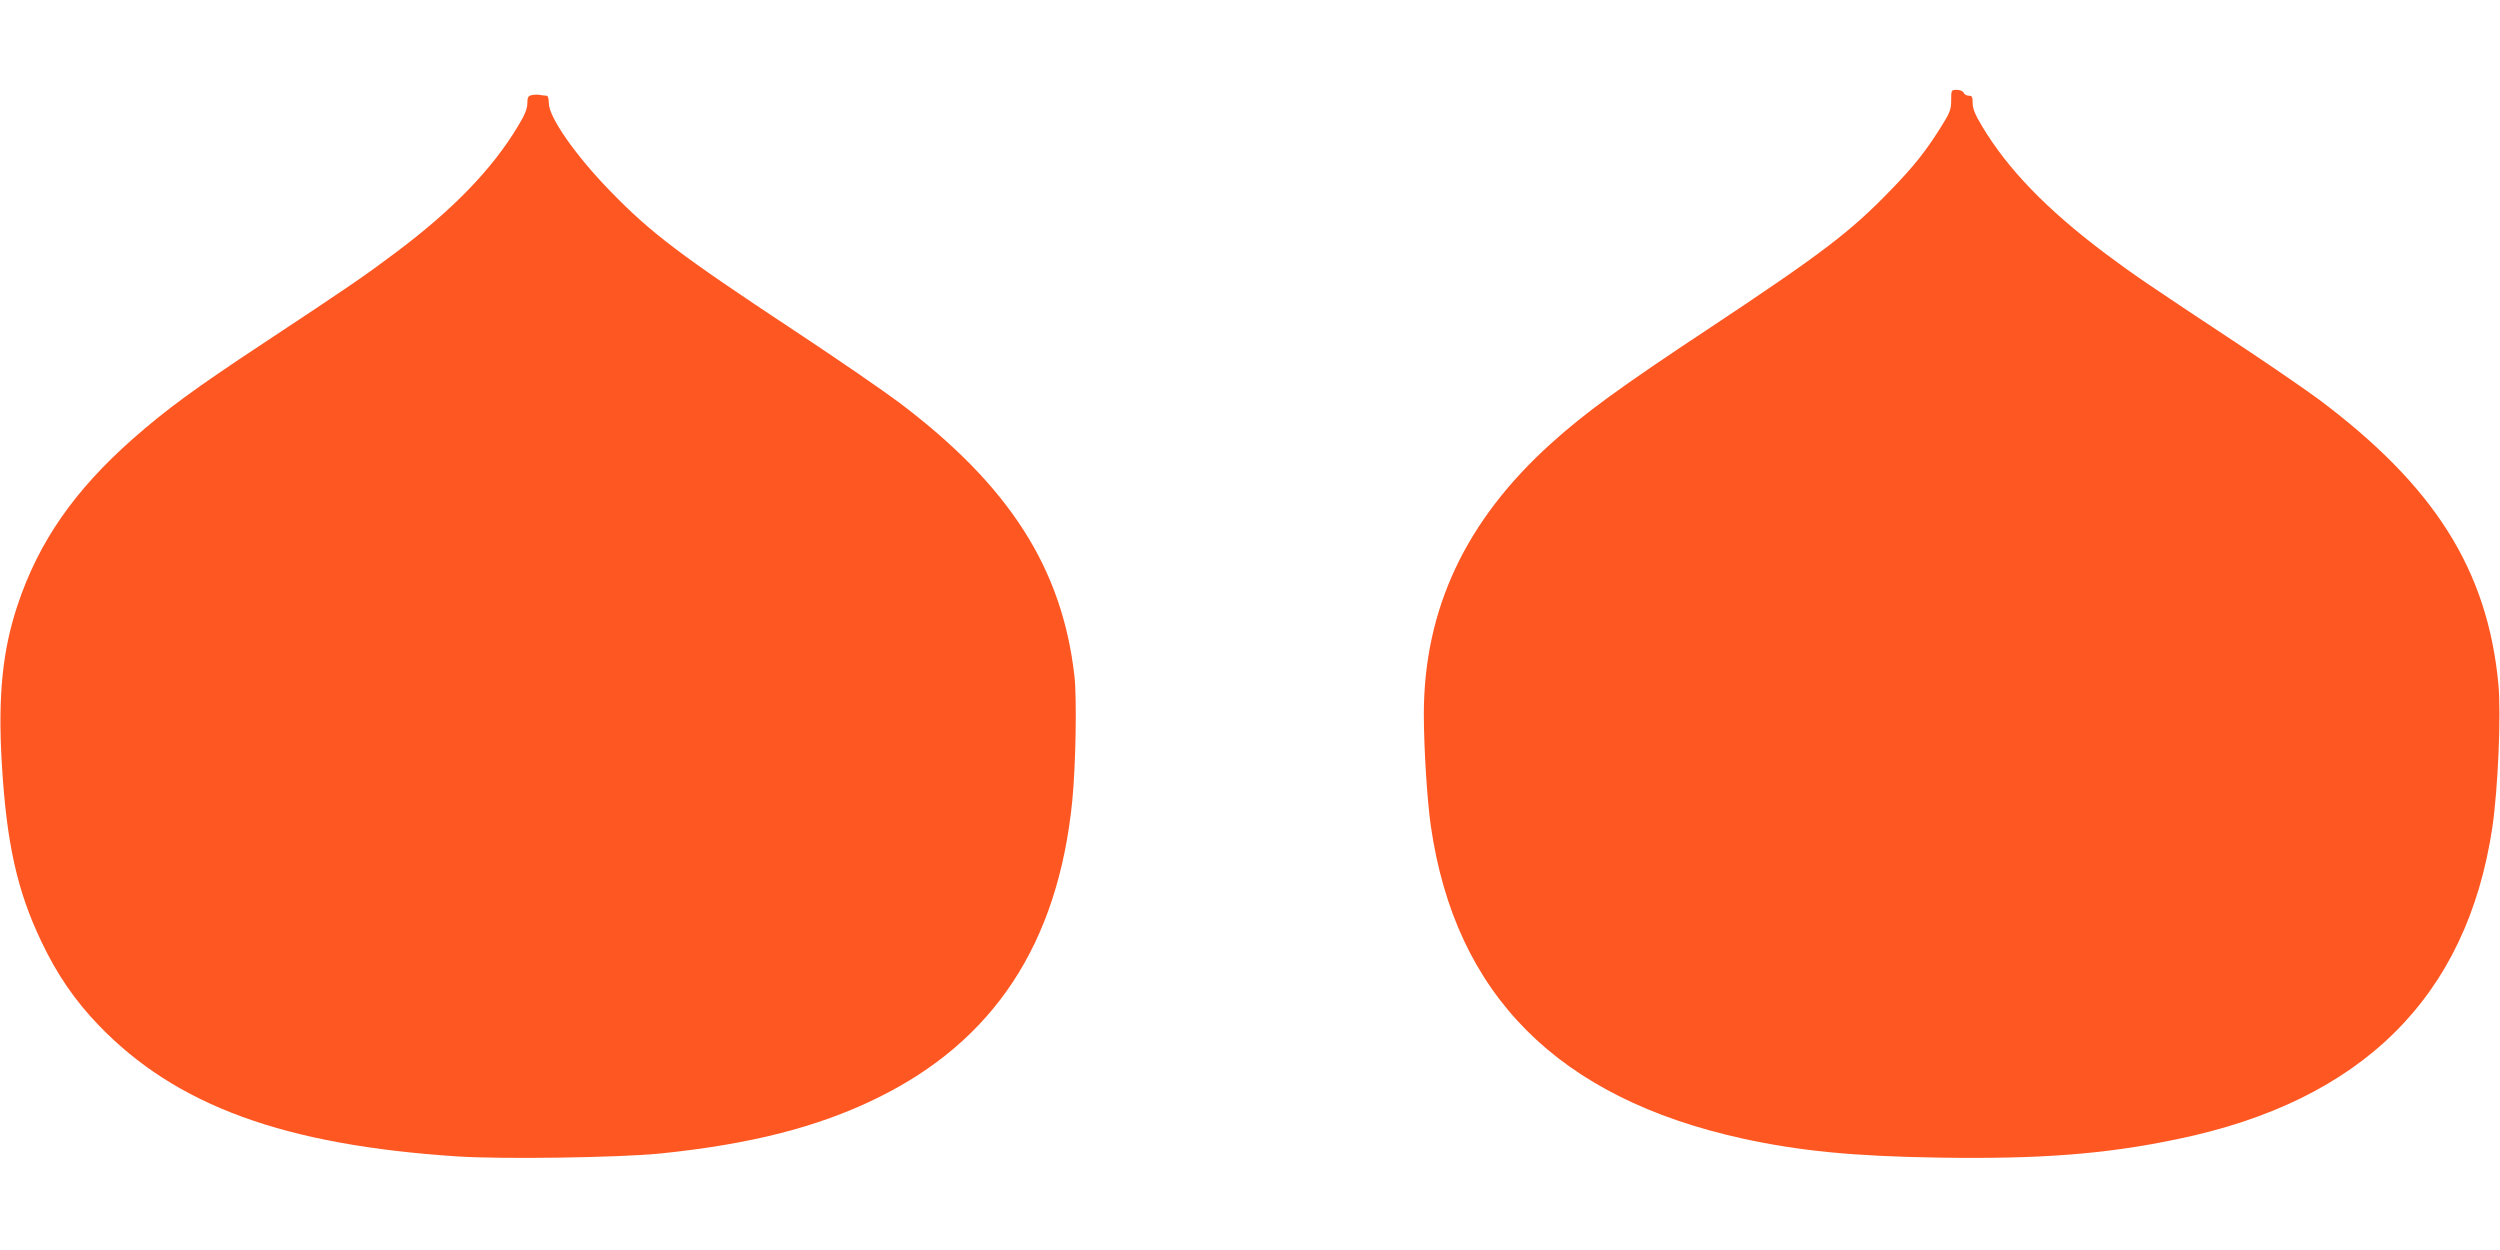
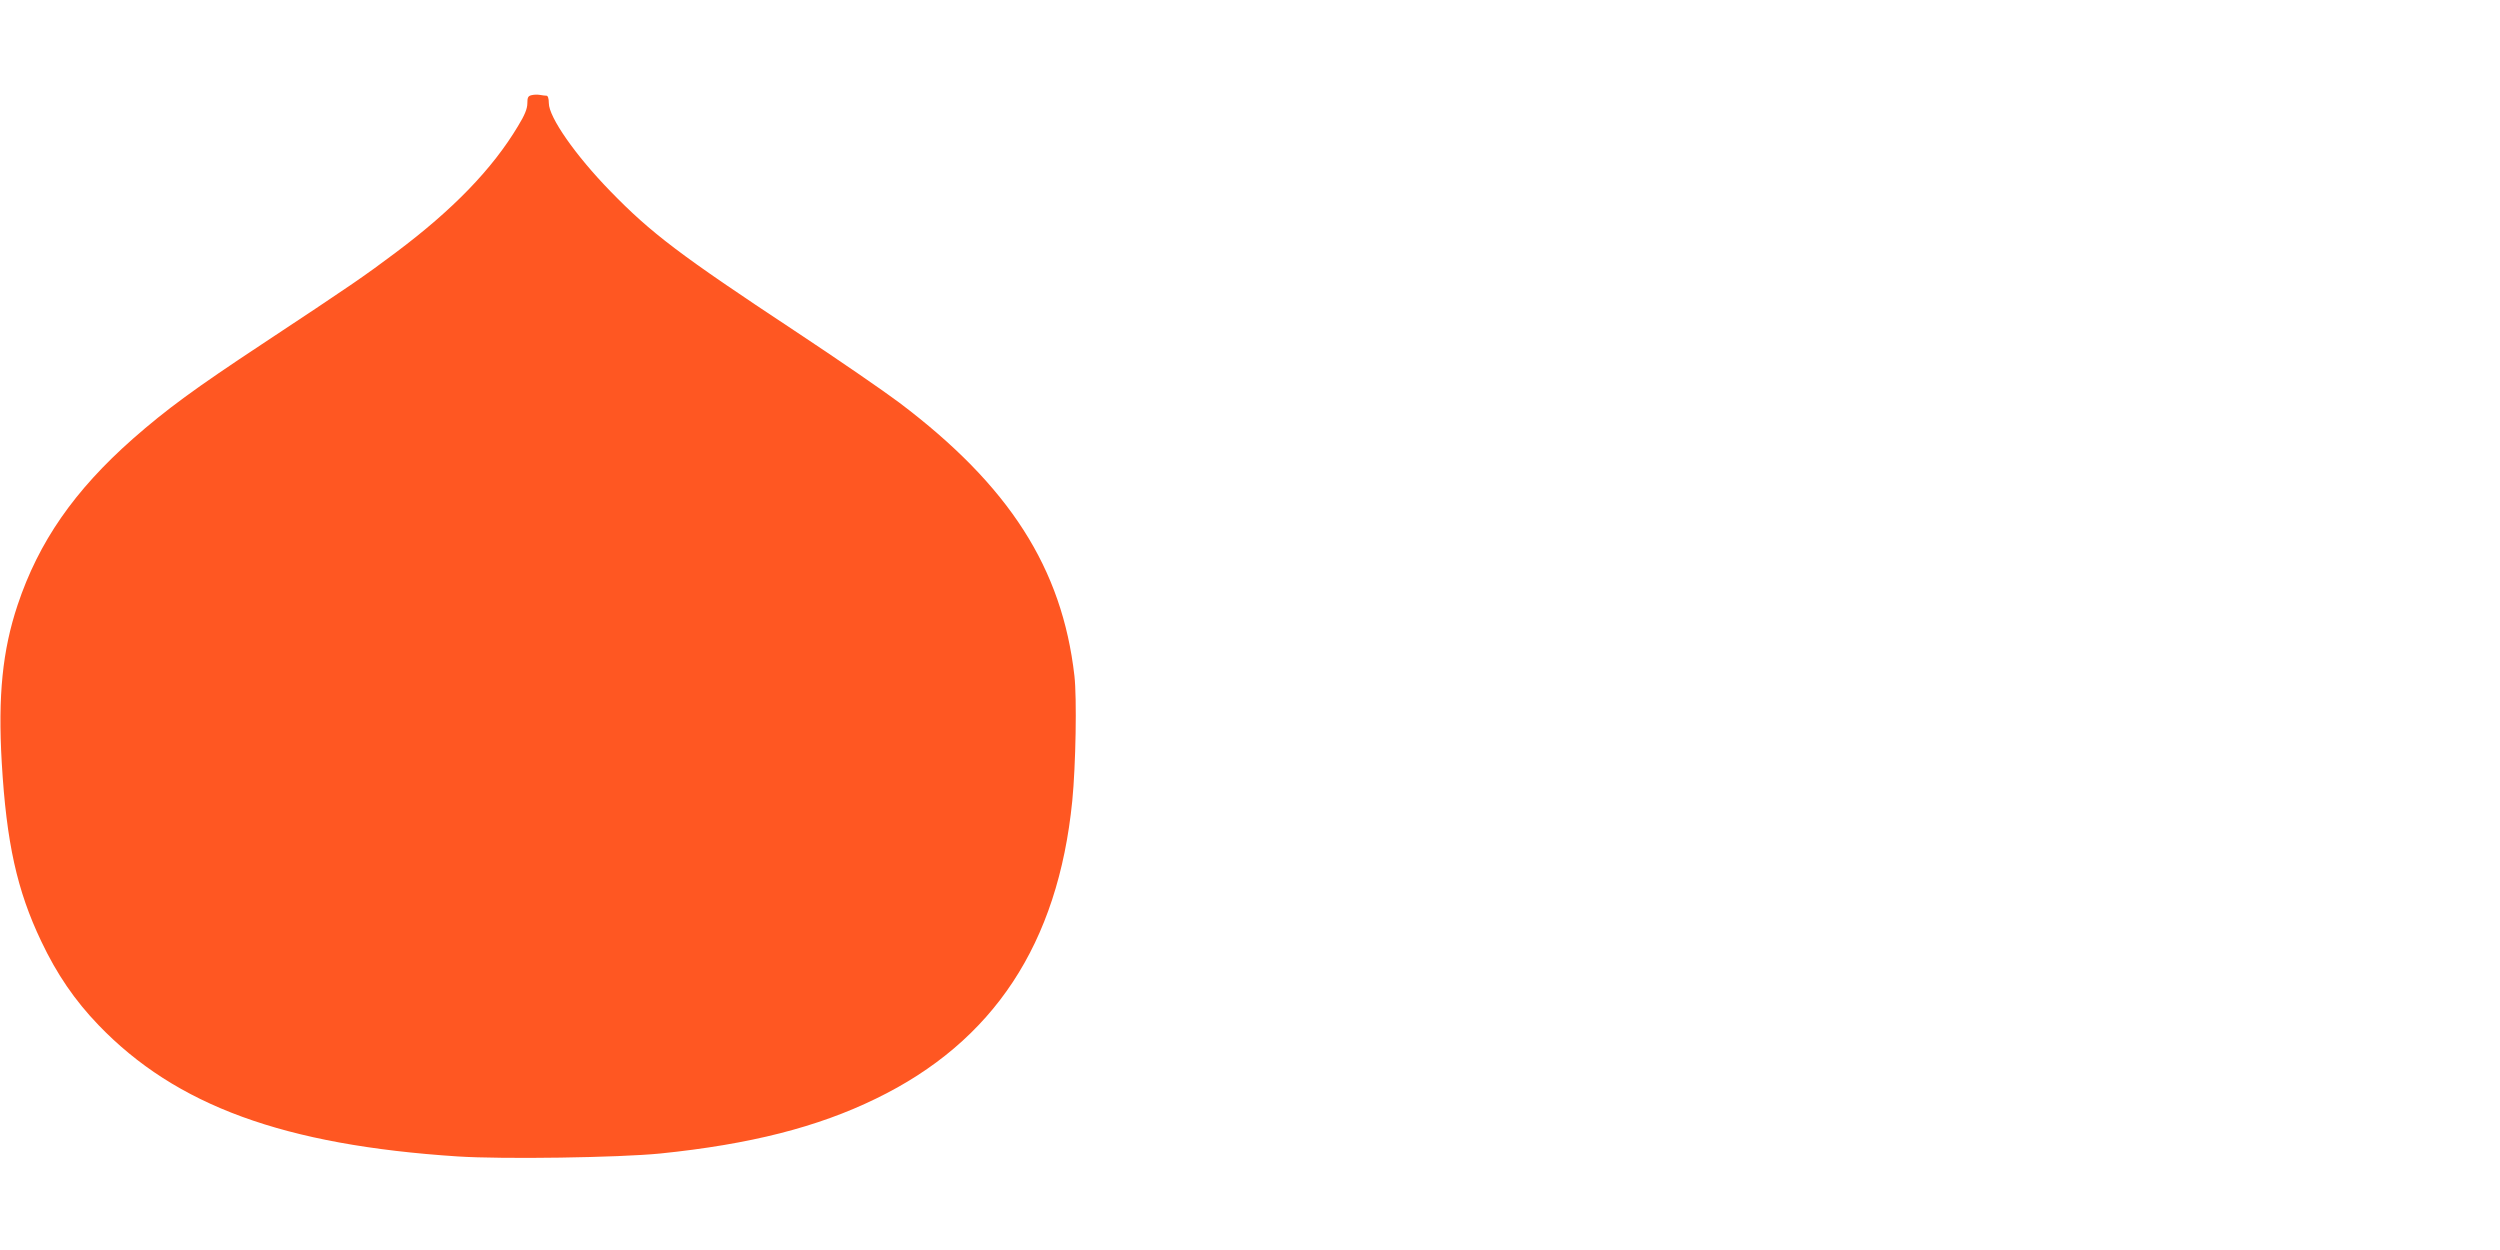
<svg xmlns="http://www.w3.org/2000/svg" version="1.0" width="1280pt" height="640pt" viewBox="0 0 1280 640" preserveAspectRatio="xMidYMid meet">
  <g transform="translate(0,640) scale(0.1,-0.1)" fill="#ff5722" stroke="none">
-     <path d="M9990 5887 c0 -48 -6 -64 -54 -140 -78 -124 -137 -198 -256 -321 -207 -214 -352 -324 -920 -701 -466 -308 -646 -440 -818 -595 -438 -395 -651 -848 -652 -1385 0 -173 17 -445 36 -575 125 -864 651 -1391 1594 -1599 293 -64 566 -91 1006 -98 516 -8 850 17 1219 94 948 195 1486 728 1616 1598 29 200 45 576 31 730 -55 585 -325 1014 -917 1458 -66 49 -239 168 -385 265 -501 331 -565 375 -715 487 -297 224 -496 430 -627 649 -35 58 -48 90 -48 118 0 32 -3 38 -20 38 -11 0 -23 7 -26 15 -4 9 -19 15 -35 15 -28 0 -29 -1 -29 -53z" />
    <path d="M2723 5913 c-19 -4 -23 -11 -23 -42 0 -27 -13 -60 -48 -117 -131 -219 -333 -428 -627 -648 -160 -120 -225 -165 -685 -469 -342 -226 -487 -332 -660 -484 -299 -264 -482 -527 -590 -851 -77 -231 -101 -464 -81 -807 24 -410 78 -654 202 -914 80 -169 172 -303 293 -429 397 -413 950 -615 1840 -673 231 -15 825 -6 1036 15 460 47 806 135 1105 281 602 292 932 793 1005 1524 18 183 24 527 11 641 -63 551 -333 973 -896 1398 -77 58 -318 224 -536 368 -587 388 -735 500 -944 715 -179 184 -315 379 -315 451 0 24 -5 38 -12 38 -7 0 -22 2 -33 4 -11 2 -30 2 -42 -1z" />
  </g>
</svg>